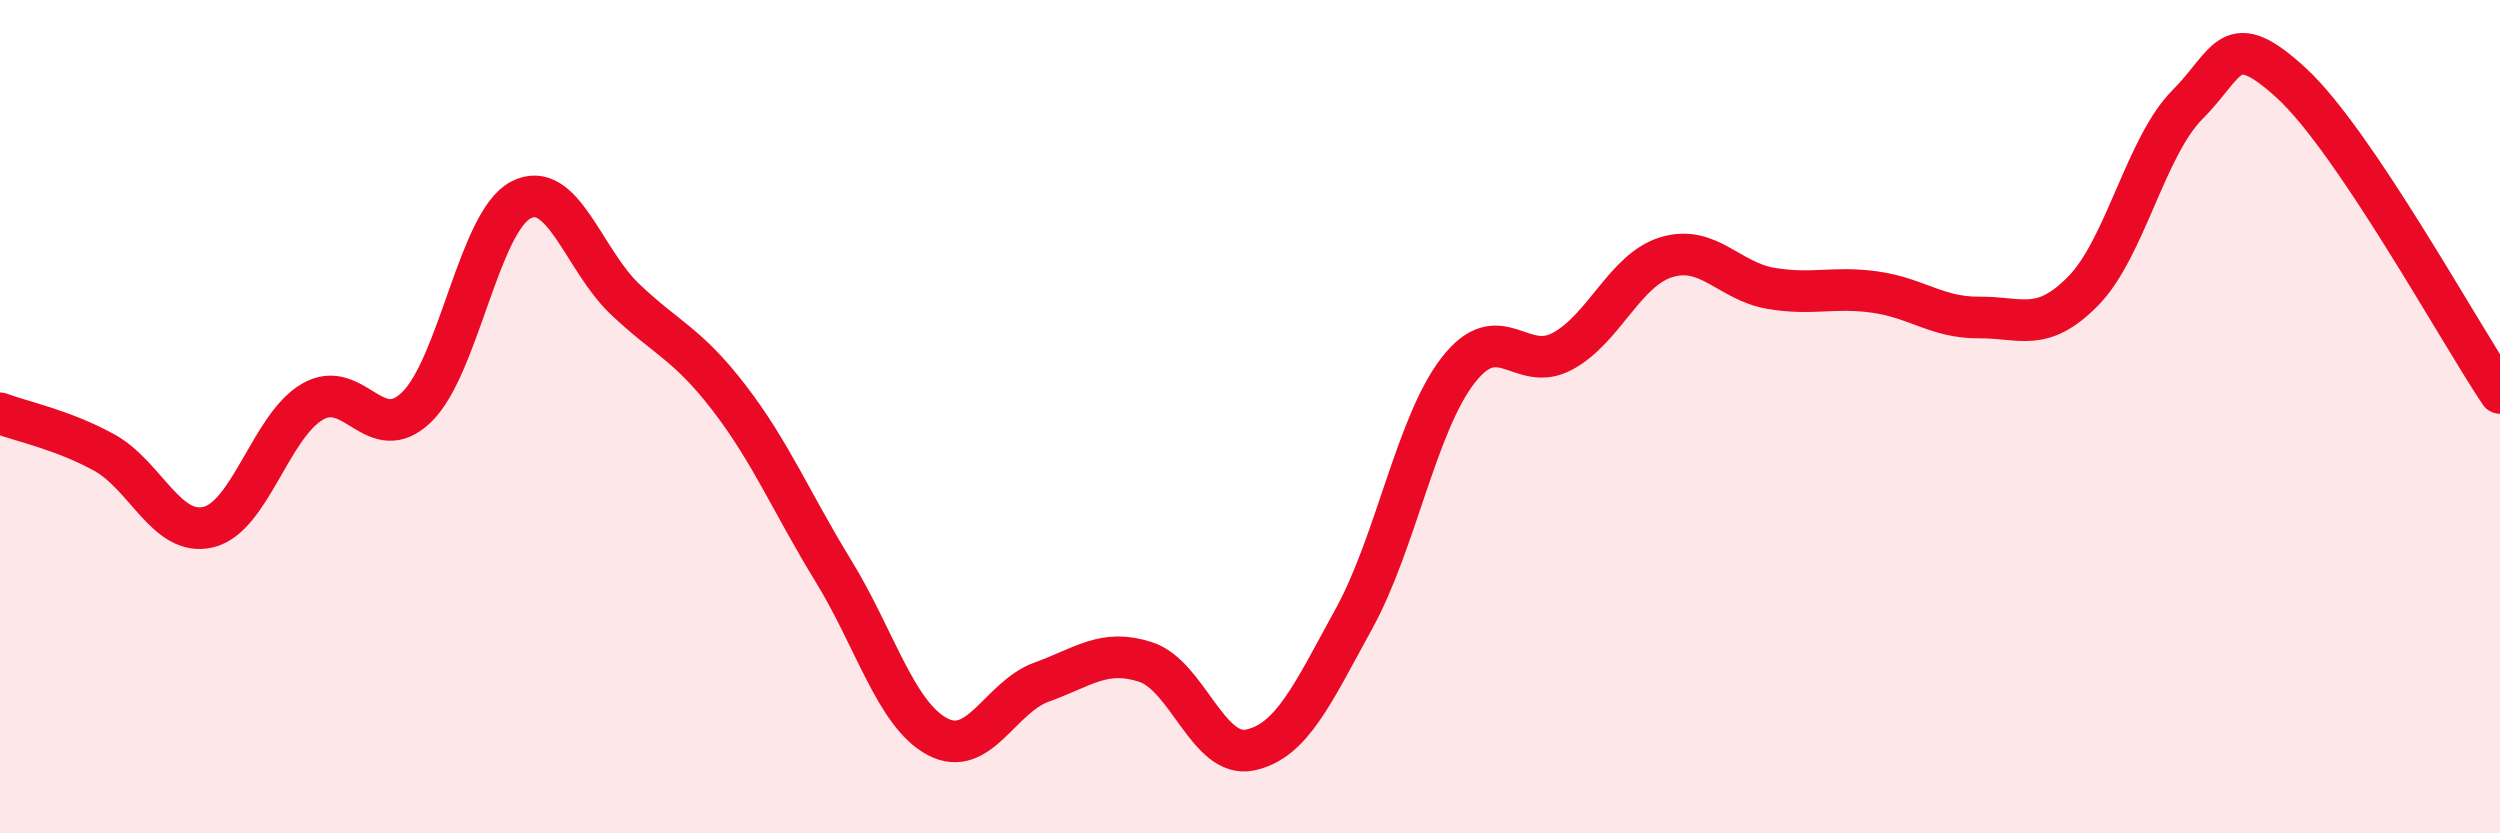
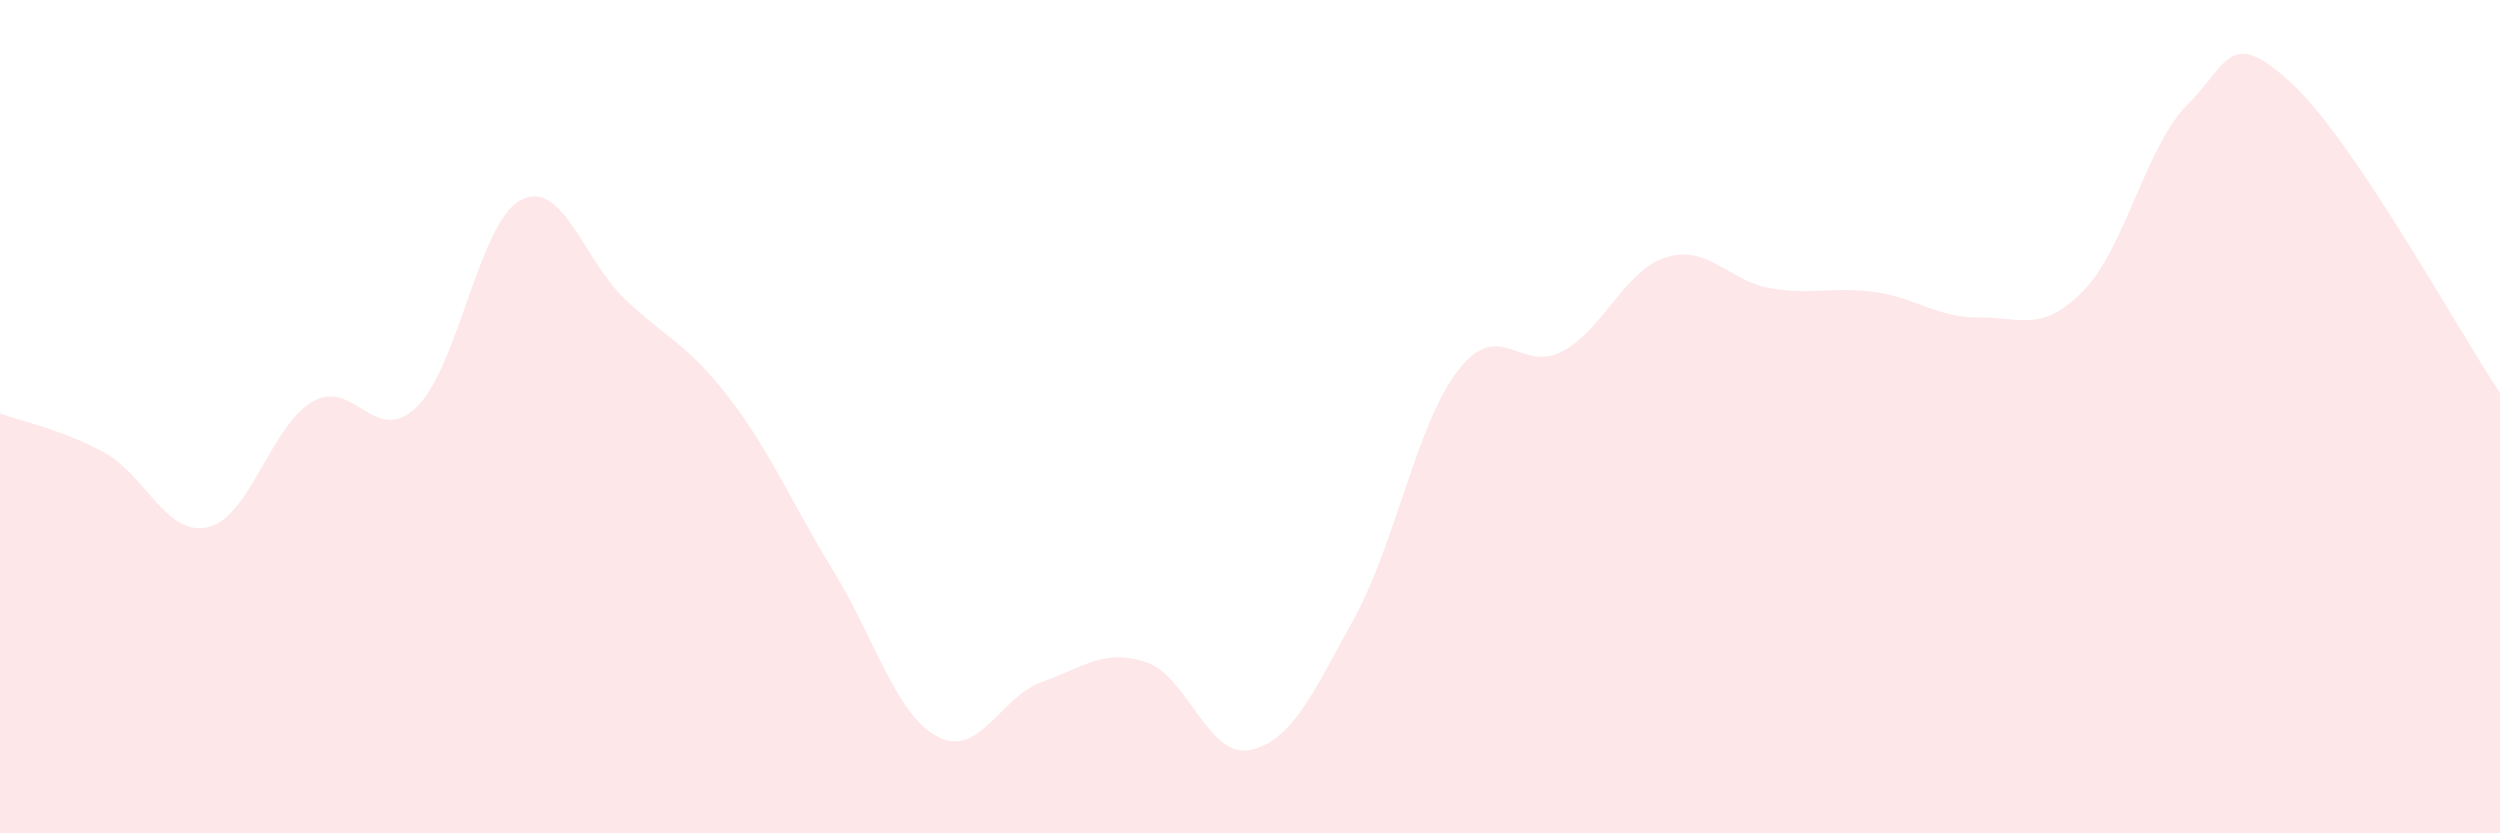
<svg xmlns="http://www.w3.org/2000/svg" width="60" height="20" viewBox="0 0 60 20">
  <path d="M 0,9.92 C 0.5,10.11 1.5,10.31 2.5,10.86 C 3.5,11.41 4,12.89 5,12.65 C 6,12.41 6.5,10.22 7.5,9.64 C 8.5,9.06 9,10.74 10,9.77 C 11,8.8 11.5,5.32 12.5,4.8 C 13.5,4.28 14,6.23 15,7.18 C 16,8.13 16.5,8.25 17.5,9.55 C 18.5,10.85 19,12.07 20,13.7 C 21,15.33 21.5,17.15 22.5,17.68 C 23.5,18.21 24,16.73 25,16.37 C 26,16.01 26.5,15.56 27.5,15.89 C 28.5,16.22 29,18.21 30,18 C 31,17.79 31.5,16.66 32.5,14.84 C 33.5,13.02 34,10.16 35,8.88 C 36,7.6 36.5,8.97 37.5,8.43 C 38.5,7.89 39,6.47 40,6.17 C 41,5.87 41.5,6.75 42.5,6.92 C 43.5,7.09 44,6.87 45,7.01 C 46,7.15 46.5,7.63 47.5,7.62 C 48.5,7.61 49,8 50,6.98 C 51,5.96 51.5,3.51 52.5,2.51 C 53.5,1.51 53.5,0.62 55,2 C 56.5,3.38 59,7.94 60,9.43L60 20L0 20Z" fill="#EB0A25" opacity="0.1" stroke-linecap="round" stroke-linejoin="round" />
-   <path d="M 0,9.92 C 0.5,10.11 1.5,10.31 2.5,10.86 C 3.5,11.41 4,12.89 5,12.65 C 6,12.41 6.5,10.22 7.5,9.64 C 8.5,9.06 9,10.74 10,9.77 C 11,8.8 11.5,5.32 12.5,4.8 C 13.5,4.28 14,6.23 15,7.18 C 16,8.13 16.5,8.25 17.5,9.55 C 18.5,10.85 19,12.07 20,13.7 C 21,15.33 21.5,17.15 22.5,17.68 C 23.5,18.21 24,16.73 25,16.37 C 26,16.01 26.5,15.56 27.5,15.89 C 28.5,16.22 29,18.21 30,18 C 31,17.79 31.5,16.66 32.5,14.84 C 33.5,13.02 34,10.16 35,8.88 C 36,7.6 36.5,8.97 37.5,8.43 C 38.5,7.89 39,6.47 40,6.17 C 41,5.87 41.5,6.75 42.5,6.92 C 43.5,7.09 44,6.87 45,7.01 C 46,7.15 46.5,7.63 47.5,7.62 C 48.5,7.61 49,8 50,6.98 C 51,5.96 51.5,3.51 52.5,2.51 C 53.5,1.51 53.5,0.62 55,2 C 56.5,3.38 59,7.94 60,9.43" stroke="#EB0A25" stroke-width="1" fill="none" stroke-linecap="round" stroke-linejoin="round" />
</svg>